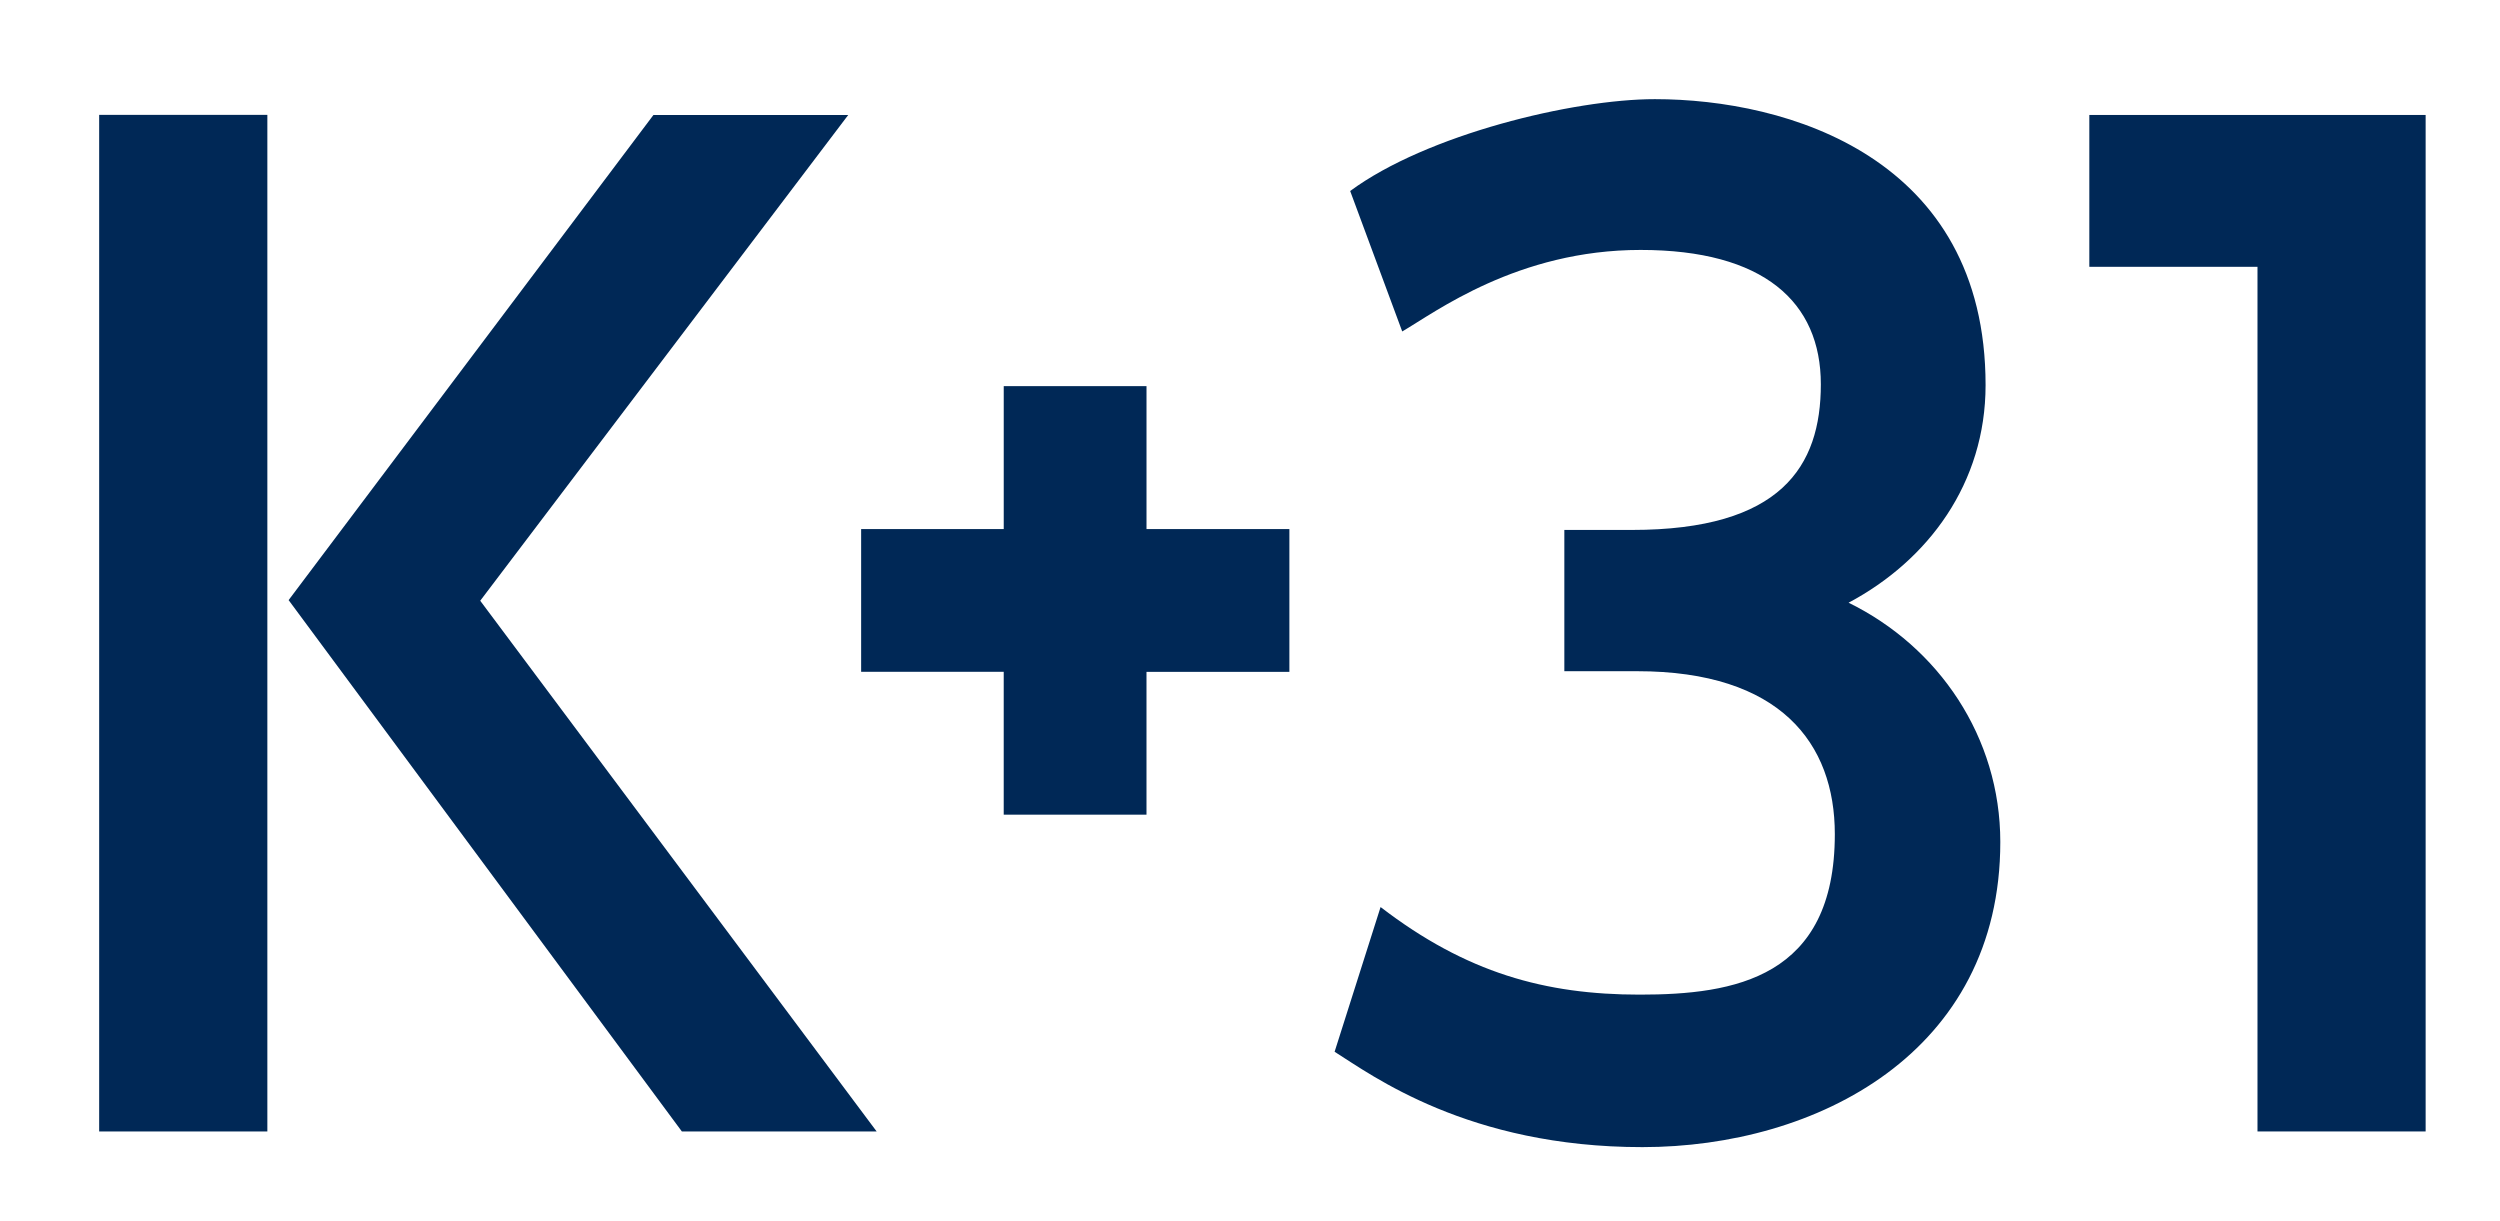
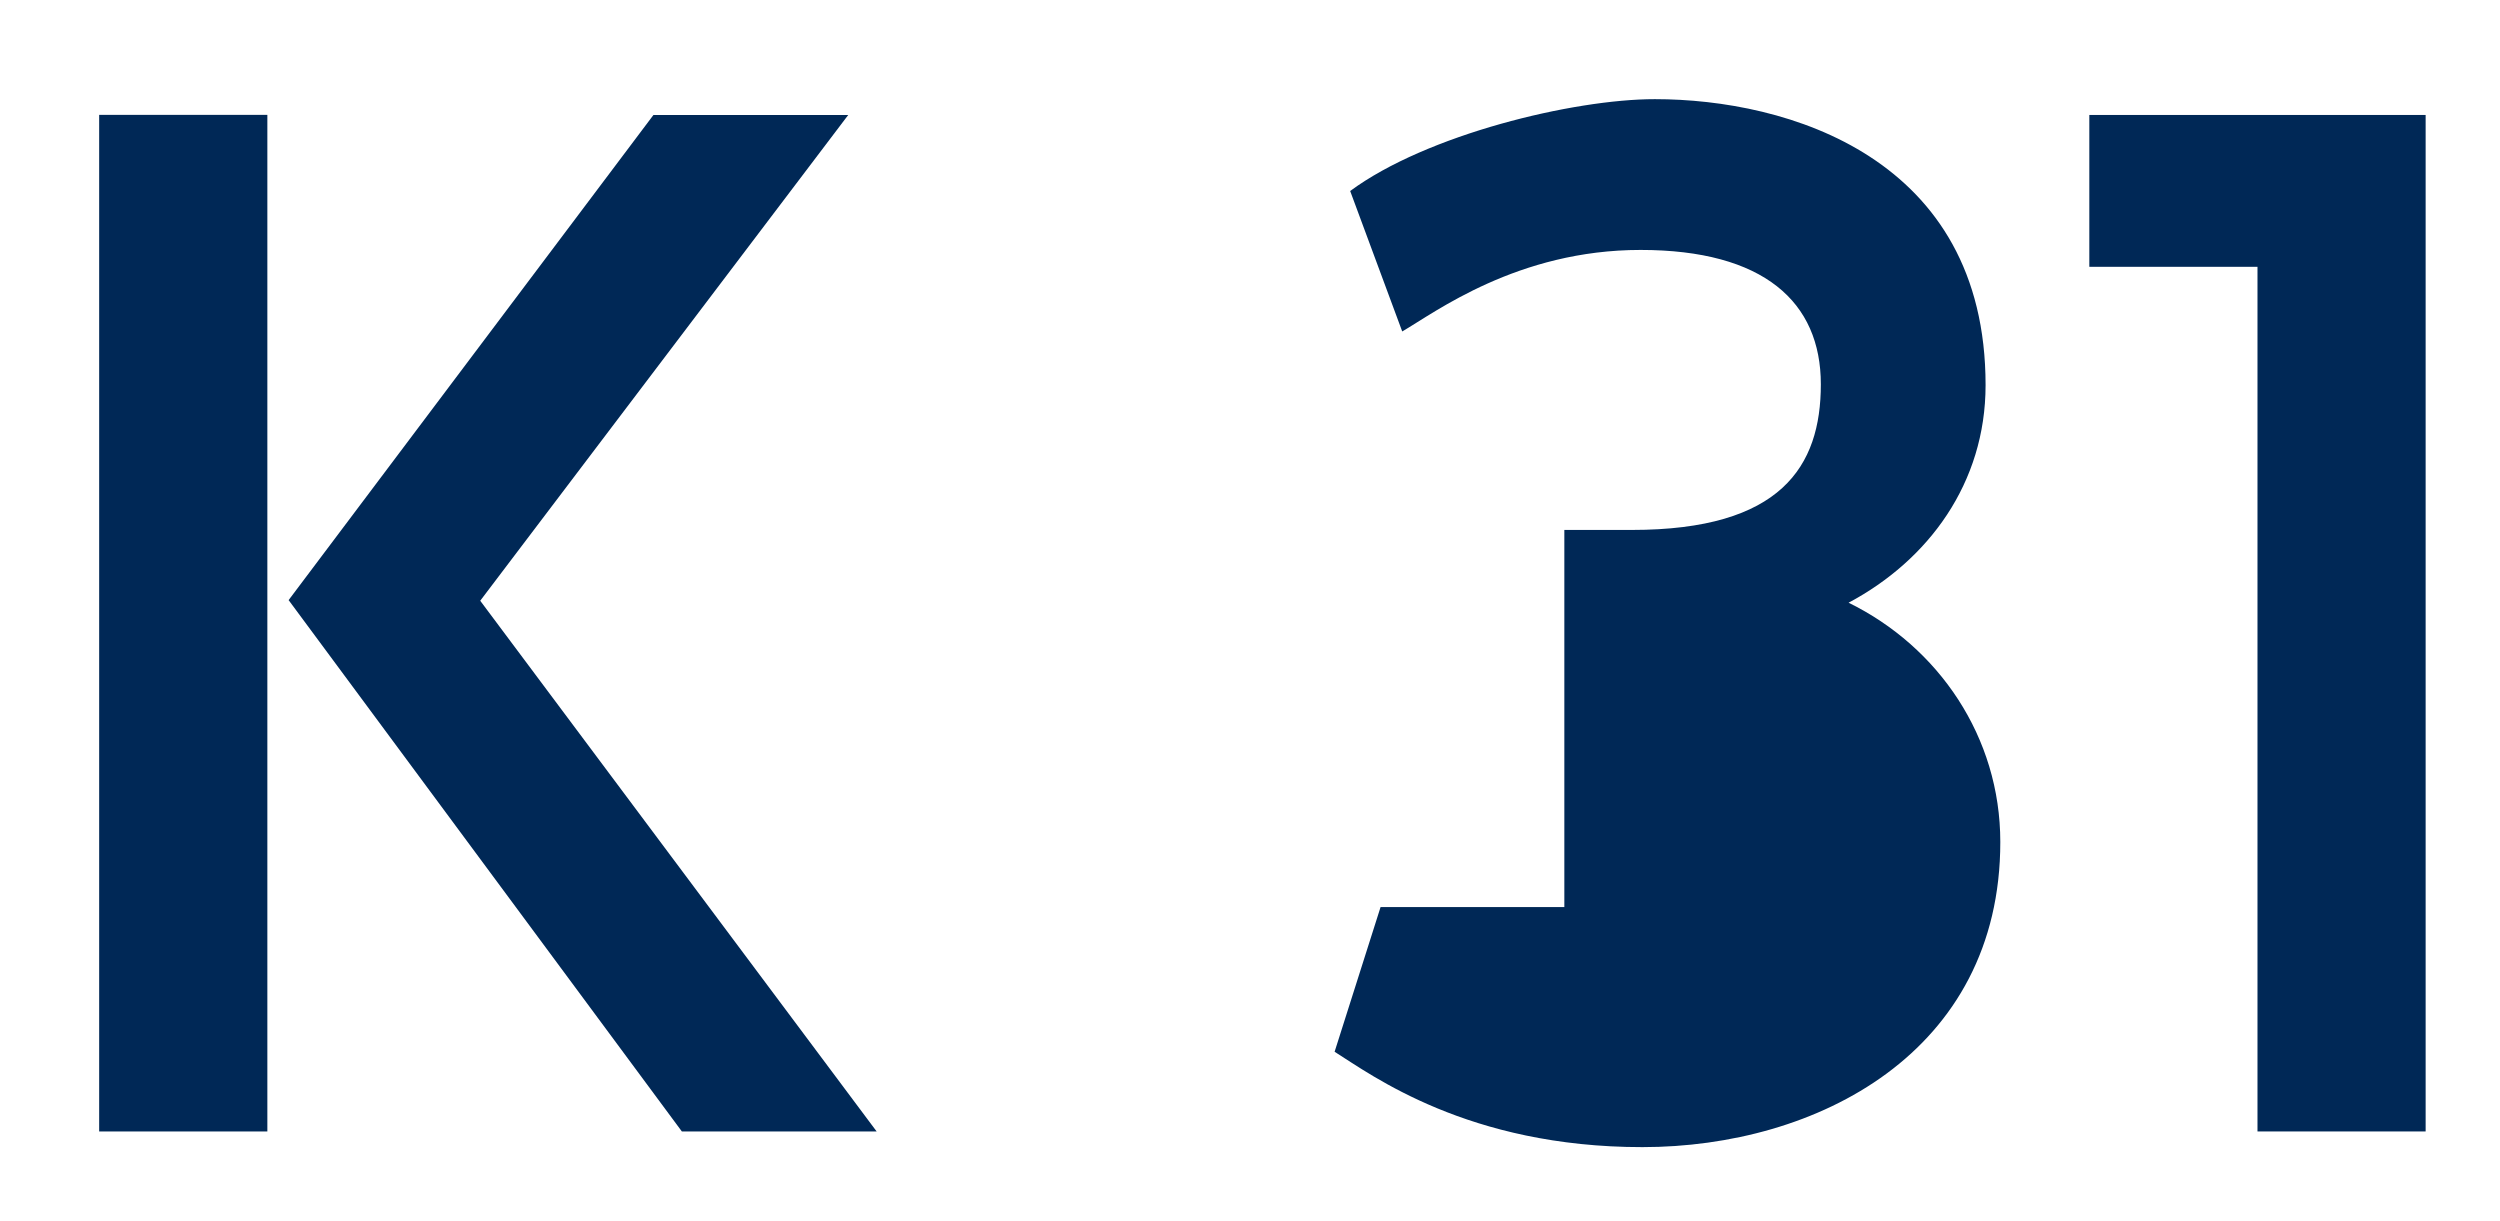
<svg xmlns="http://www.w3.org/2000/svg" width="756.438" height="369.595" viewBox="0 0 756.438 369.595">
  <defs>
    <style>.a{fill:#002856;}.b{filter:url(#g);}.c{filter:url(#e);}.d{filter:url(#c);}.e{filter:url(#a);}</style>
    <filter id="a" x="0" y="4.762" width="287.743" height="360.086" filterUnits="userSpaceOnUse">
      <feOffset dx="30" dy="30" />
      <feGaussianBlur stdDeviation="7.5" result="b" />
      <feFlood flood-opacity="0.149" />
      <feComposite operator="in" in2="b" />
      <feComposite in="SourceGraphic" />
    </filter>
    <filter id="c" x="602.18" y="4.785" width="154.258" height="360.063" filterUnits="userSpaceOnUse">
      <feOffset dx="30" dy="30" />
      <feGaussianBlur stdDeviation="7.5" result="d" />
      <feFlood flood-opacity="0.149" />
      <feComposite operator="in" in2="d" />
      <feComposite in="SourceGraphic" />
    </filter>
    <filter id="e" x="373.82" y="0" width="253.926" height="369.595" filterUnits="userSpaceOnUse">
      <feOffset dx="30" dy="30" />
      <feGaussianBlur stdDeviation="7.5" result="f" />
      <feFlood flood-opacity="0.149" />
      <feComposite operator="in" in2="f" />
      <feComposite in="SourceGraphic" />
    </filter>
    <filter id="g" x="230.557" y="86.844" width="182.08" height="182.149" filterUnits="userSpaceOnUse">
      <feOffset dx="30" dy="30" />
      <feGaussianBlur stdDeviation="7.5" result="h" />
      <feFlood flood-opacity="0.149" />
      <feComposite operator="in" in2="h" />
      <feComposite in="SourceGraphic" />
    </filter>
  </defs>
  <g class="e" transform="matrix(1, 0, 0, 1, 0, 0)">
    <path class="a" d="M99.875,580.239h50.891V272.653H99.875Zm115.3-160.58L326.52,272.684H267.583L157.2,419.467,276.181,580.239h58.937Z" transform="translate(-99.87 -267.89)" />
  </g>
  <g class="d" transform="matrix(1, 0, 0, 1, 0, 0)">
    <path class="a" d="M229.411,272.656H178.528V318.6h50.883V580.219h50.875V272.656Z" transform="translate(423.65 -267.87)" />
  </g>
  <g class="c" transform="matrix(1, 0, 0, 1, 0, 0)">
-     <path class="a" d="M153.409,299.823c23.1-17.066,67.512-27.792,92.2-27.792,40.019,0,100.058,17.571,100.058,86.53,0,29.66-17.31,52.98-41.45,65.835,27.279,13.375,45.906,40.669,45.906,72.4,0,63.73-55.591,92.326-108.289,92.326-52.751,0-81.86-21.766-93.137-28.856l13.911-43.785c25.954,19.937,49.834,26.5,78.4,26.5,28.6,0,59.044-4.984,59.044-48.548,0-27.539-16.522-49.313-59.8-49.313H218.211V402.377h20.434c45.125,0,57.176-19.179,57.176-44.069,0-24.928-17.28-40.654-54.55-40.654-37.232,0-62.153,18.872-72.113,24.668Z" transform="translate(225.12 -272.03)" />
+     <path class="a" d="M153.409,299.823c23.1-17.066,67.512-27.792,92.2-27.792,40.019,0,100.058,17.571,100.058,86.53,0,29.66-17.31,52.98-41.45,65.835,27.279,13.375,45.906,40.669,45.906,72.4,0,63.73-55.591,92.326-108.289,92.326-52.751,0-81.86-21.766-93.137-28.856l13.911-43.785H218.211V402.377h20.434c45.125,0,57.176-19.179,57.176-44.069,0-24.928-17.28-40.654-54.55-40.654-37.232,0-62.153,18.872-72.113,24.668Z" transform="translate(225.12 -272.03)" />
  </g>
  <g class="b" transform="matrix(1, 0, 0, 1, 0, 0)">
-     <path class="a" d="M216.335,326.608V283.374h-43.2v43.234H129.989v43.2h43.142v43.212h43.2V369.812h43.234v-43.2Z" transform="translate(100.57 -196.53)" />
-   </g>
+     </g>
</svg>